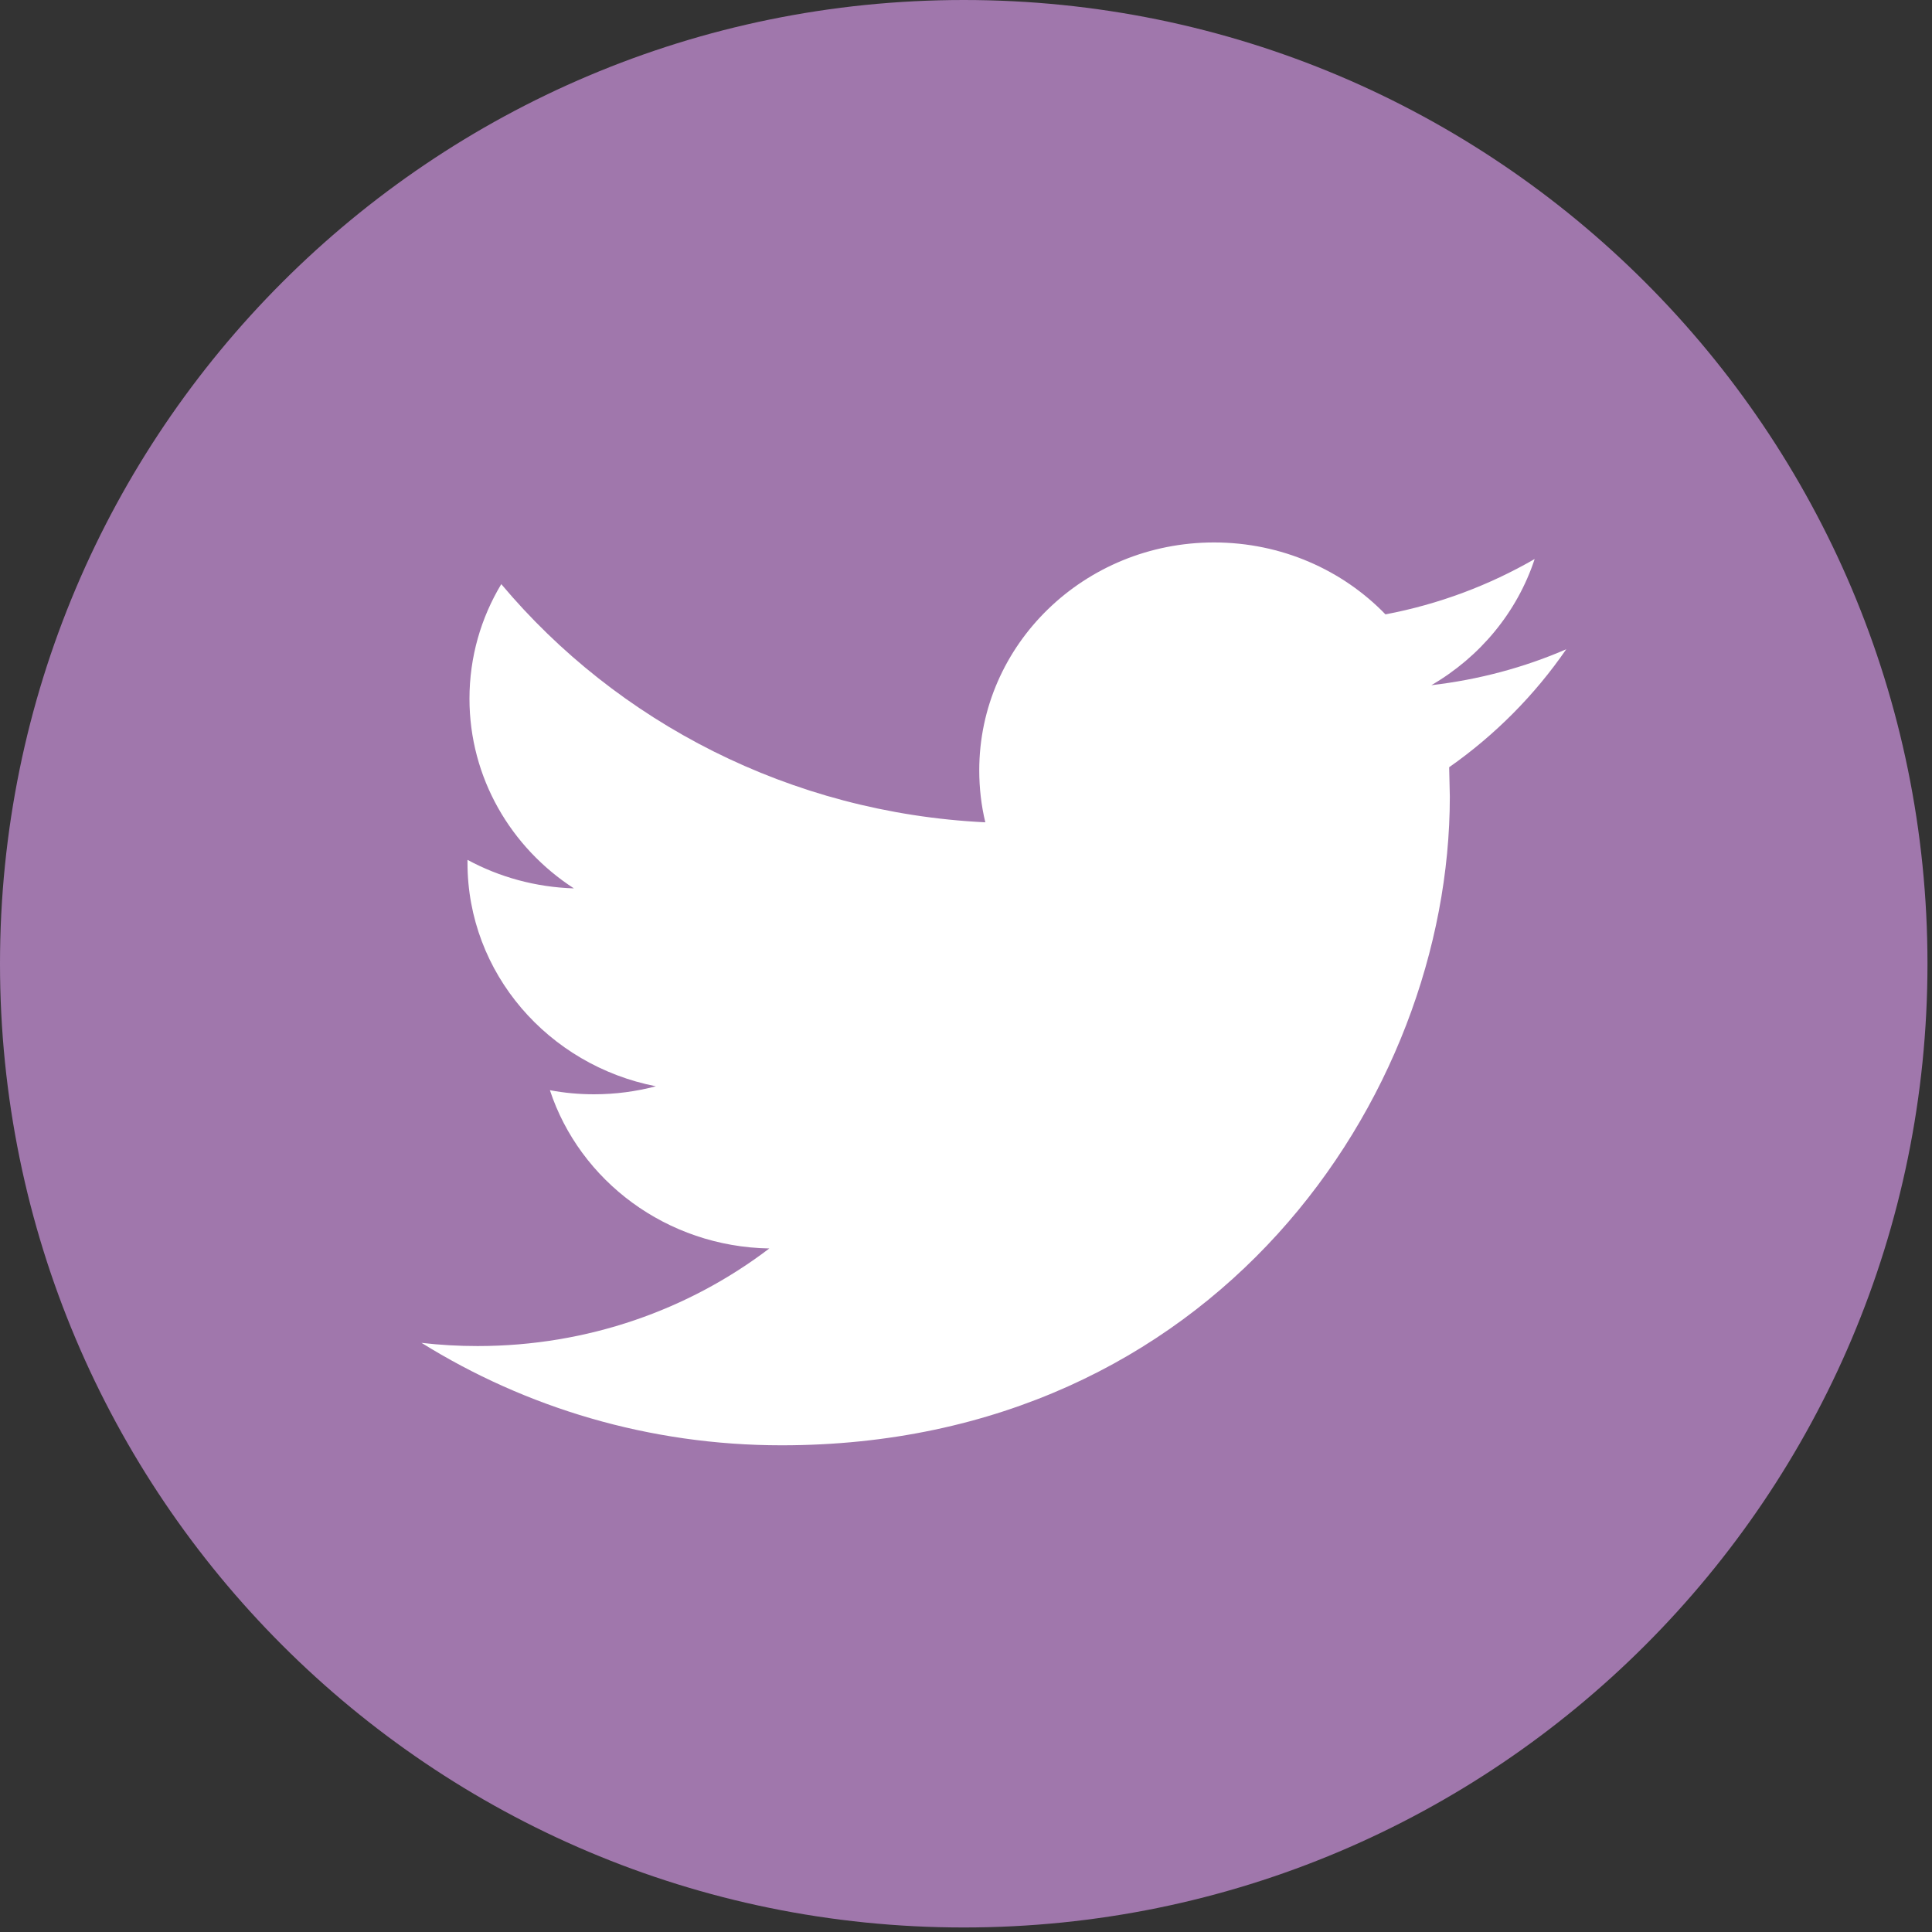
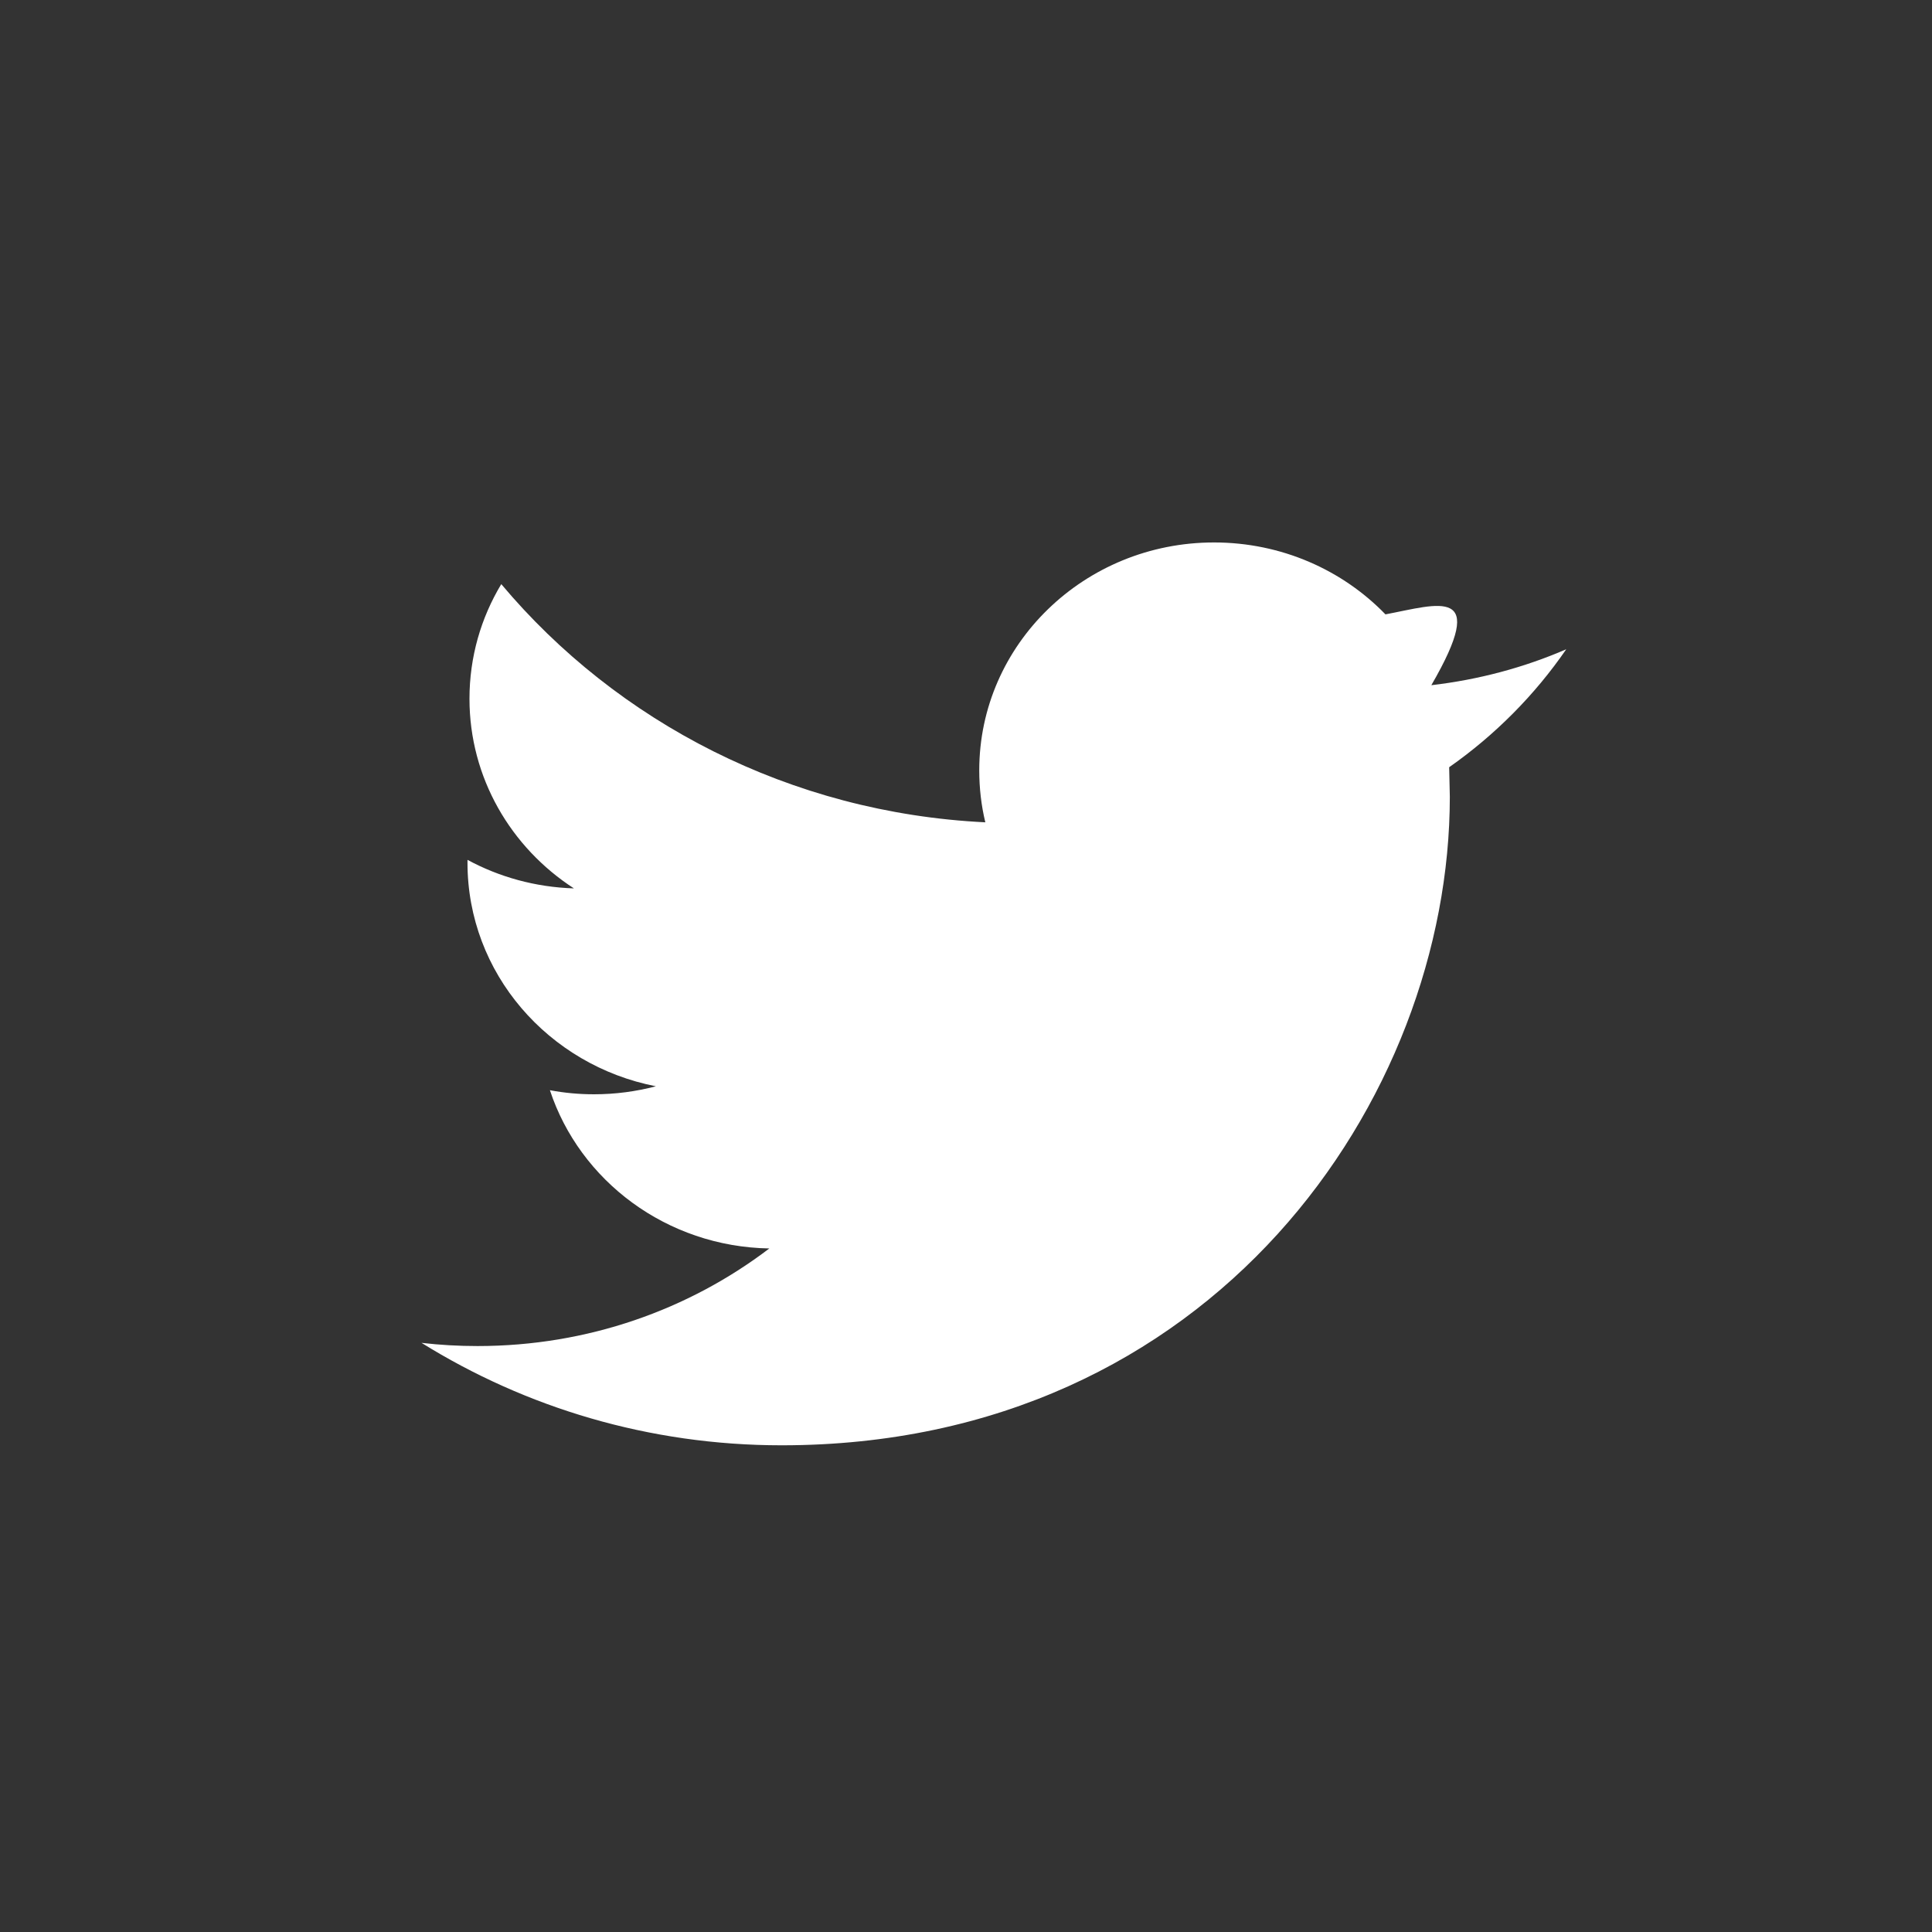
<svg xmlns="http://www.w3.org/2000/svg" width="35px" height="35px" viewBox="0 0 35 35" version="1.1">
  <rect x="0" y="0" width="35" height="35" fill="#333333" stroke="none" />
  <title>icon-twitter</title>
  <desc>Created with Sketch.</desc>
  <defs />
  <g id="Componente---Footer" stroke="none" stroke-width="1" fill="none" fill-rule="evenodd">
    <g id="icon-twitter" fill-rule="nonzero">
-       <path d="M17.459,0 C27.102,0 34.918,7.817 34.918,17.459 C34.918,27.102 27.102,34.918 17.459,34.918 C7.816,34.918 0,27.102 0,17.459 C0,7.817 7.816,0 17.459,0 Z" id="Shape" fill="#A077AC" />
-       <path d="M28.374,11.762 C27.612,12.092 26.791,12.313 25.93,12.413 C26.81,11.902 27.484,11.093 27.802,10.127 C26.979,10.602 26.069,10.946 25.099,11.13 C24.323,10.328 23.217,9.827 21.993,9.827 C19.645,9.827 17.74,11.675 17.74,13.955 C17.74,14.279 17.777,14.595 17.85,14.897 C14.314,14.725 11.178,13.08 9.081,10.582 C8.714,11.192 8.505,11.901 8.505,12.658 C8.505,14.09 9.256,15.355 10.397,16.094 C9.699,16.072 9.044,15.888 8.469,15.577 L8.469,15.629 C8.469,17.631 9.935,19.299 11.882,19.679 C11.525,19.773 11.15,19.824 10.761,19.824 C10.488,19.824 10.221,19.799 9.962,19.75 C10.503,21.391 12.074,22.585 13.937,22.617 C12.48,23.726 10.646,24.385 8.652,24.385 C8.308,24.385 7.97,24.366 7.636,24.327 C9.521,25.499 11.756,26.183 14.159,26.183 C21.986,26.183 26.265,19.889 26.265,14.433 L26.253,13.899 C27.082,13.318 27.804,12.591 28.374,11.762 Z" id="Shape" fill="#FFFFFF" />
+       <path d="M28.374,11.762 C27.612,12.092 26.791,12.313 25.93,12.413 C26.979,10.602 26.069,10.946 25.099,11.13 C24.323,10.328 23.217,9.827 21.993,9.827 C19.645,9.827 17.74,11.675 17.74,13.955 C17.74,14.279 17.777,14.595 17.85,14.897 C14.314,14.725 11.178,13.08 9.081,10.582 C8.714,11.192 8.505,11.901 8.505,12.658 C8.505,14.09 9.256,15.355 10.397,16.094 C9.699,16.072 9.044,15.888 8.469,15.577 L8.469,15.629 C8.469,17.631 9.935,19.299 11.882,19.679 C11.525,19.773 11.15,19.824 10.761,19.824 C10.488,19.824 10.221,19.799 9.962,19.75 C10.503,21.391 12.074,22.585 13.937,22.617 C12.48,23.726 10.646,24.385 8.652,24.385 C8.308,24.385 7.97,24.366 7.636,24.327 C9.521,25.499 11.756,26.183 14.159,26.183 C21.986,26.183 26.265,19.889 26.265,14.433 L26.253,13.899 C27.082,13.318 27.804,12.591 28.374,11.762 Z" id="Shape" fill="#FFFFFF" />
    </g>
  </g>
</svg>